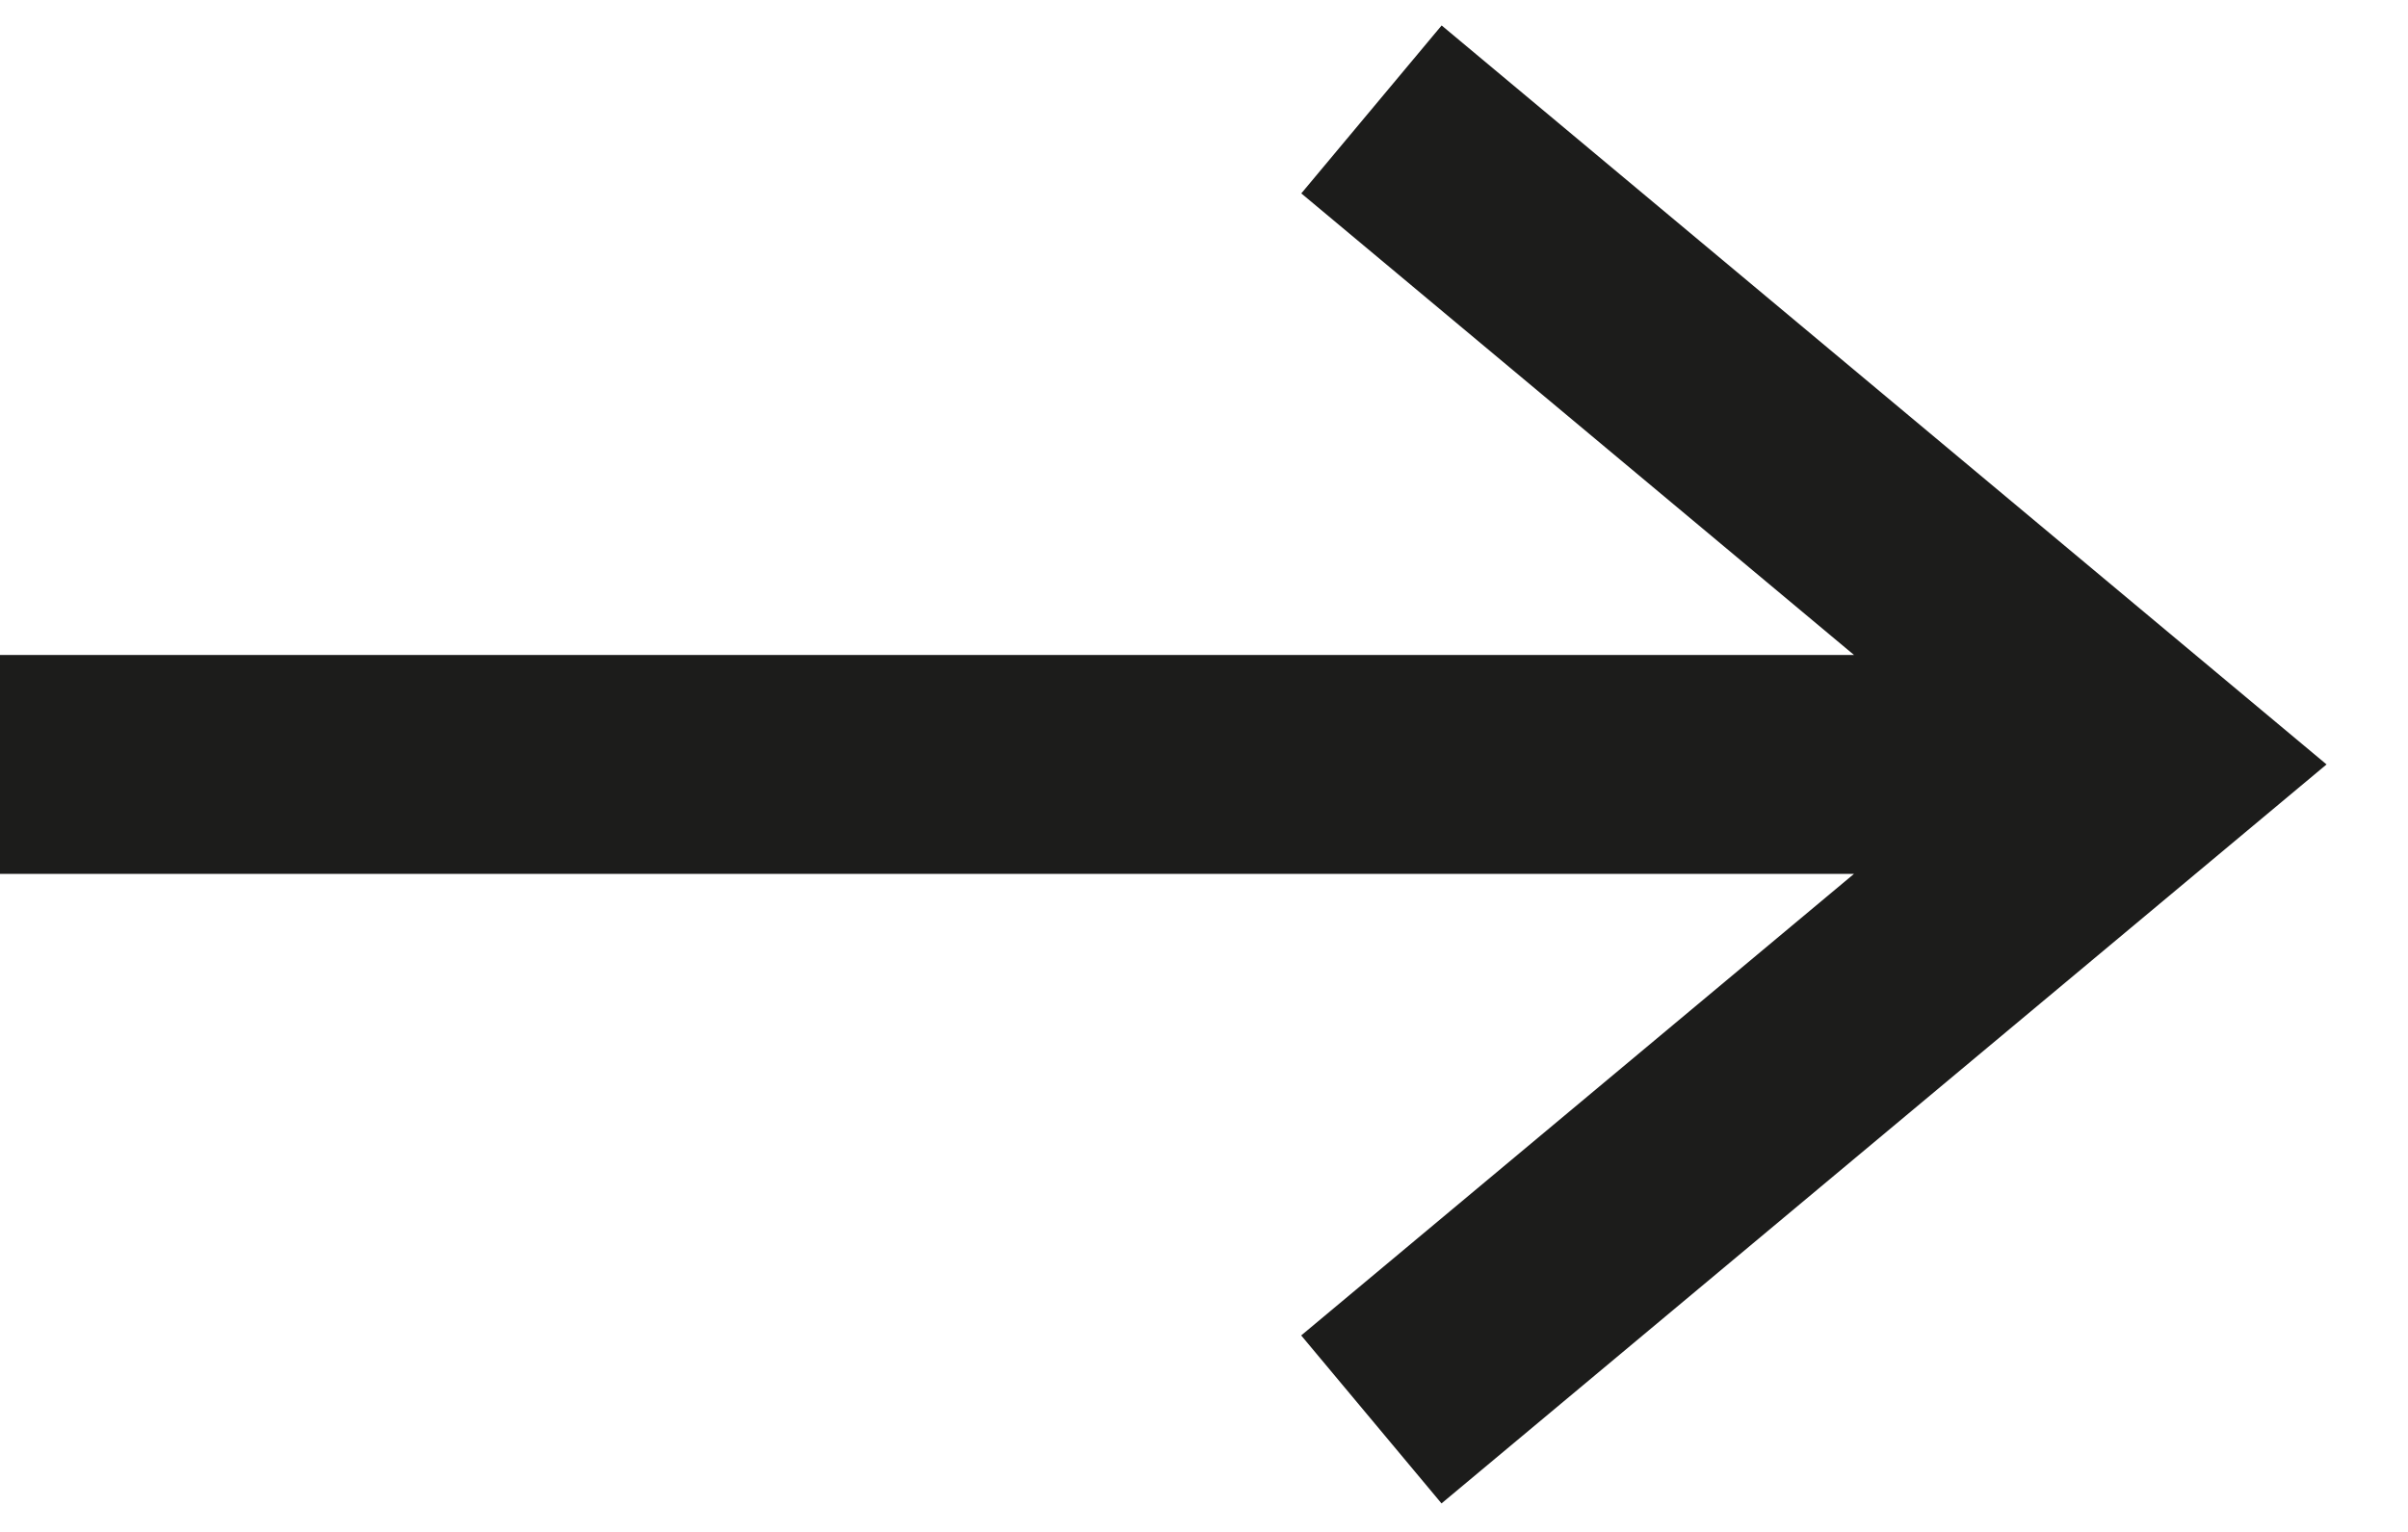
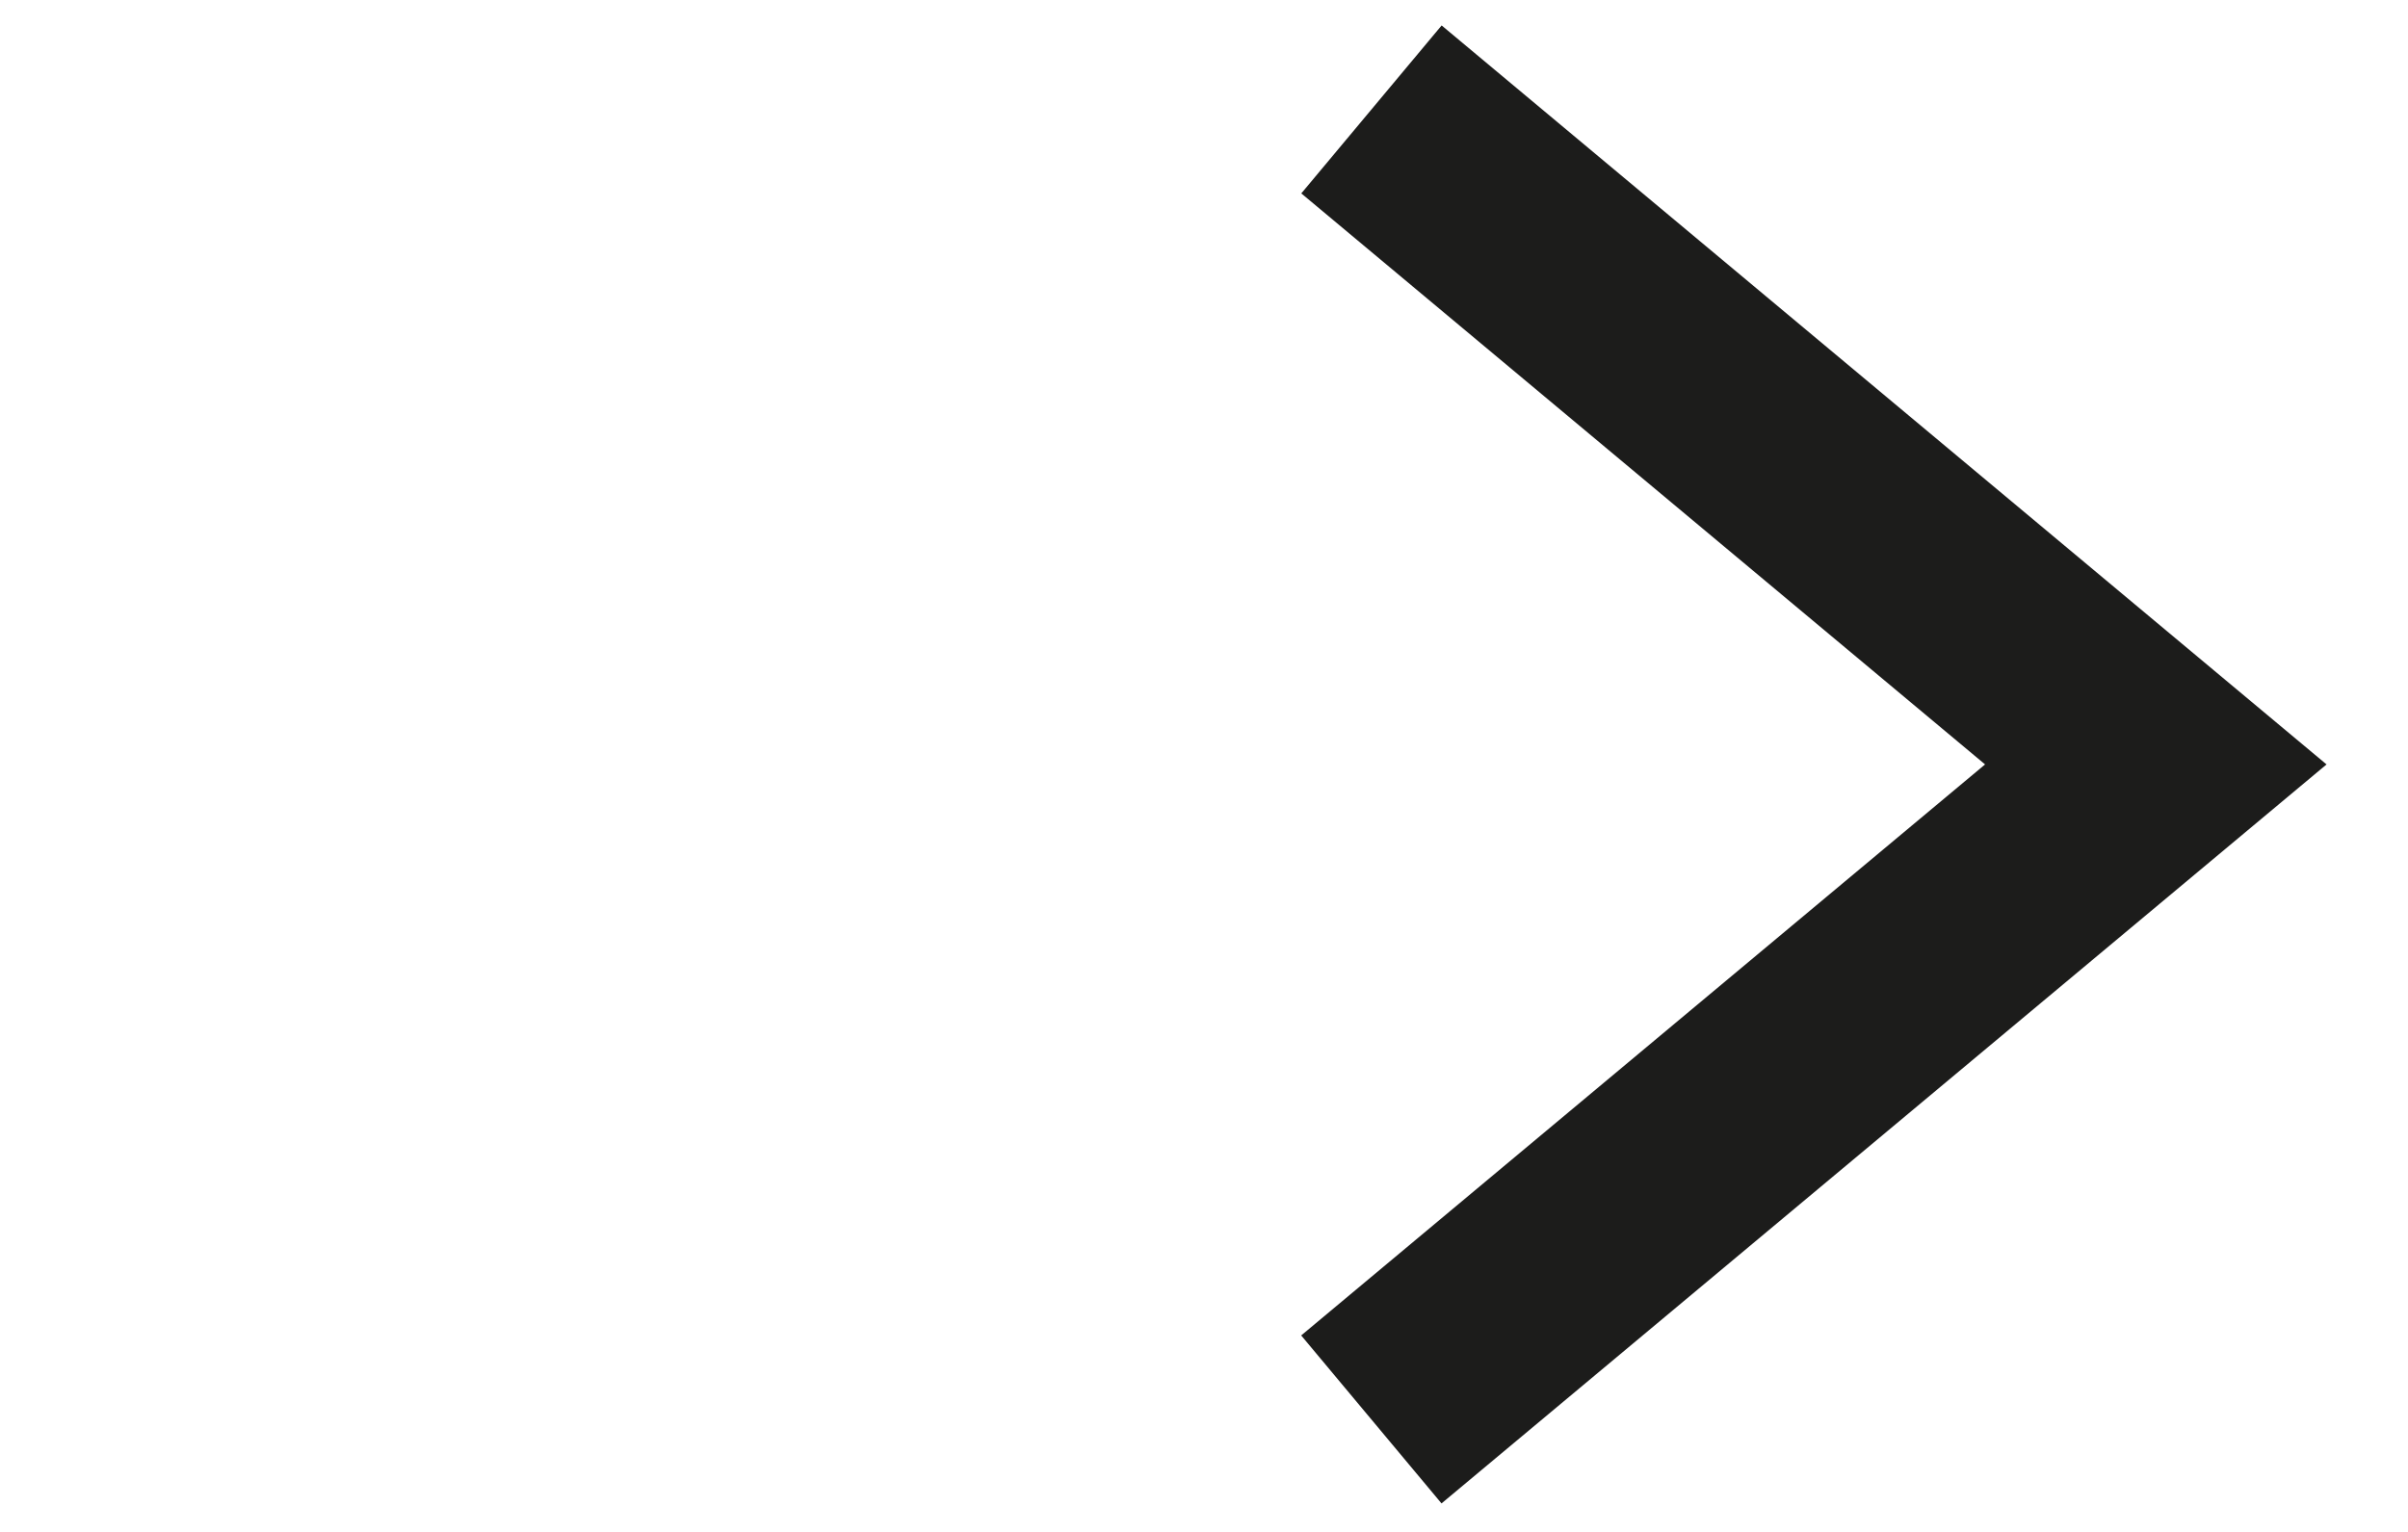
<svg xmlns="http://www.w3.org/2000/svg" width="22" height="14" viewBox="0 0 22 14">
  <title>arrow down</title>
-   <path d="M0 6.986h19.615M12.53 1l7.166 5.986-7.167 5.986" stroke-width="2" stroke="#1C1C1B" fill="none" fill-rule="evenodd" />
+   <path d="M0 6.986M12.53 1l7.166 5.986-7.167 5.986" stroke-width="2" stroke="#1C1C1B" fill="none" fill-rule="evenodd" />
</svg>